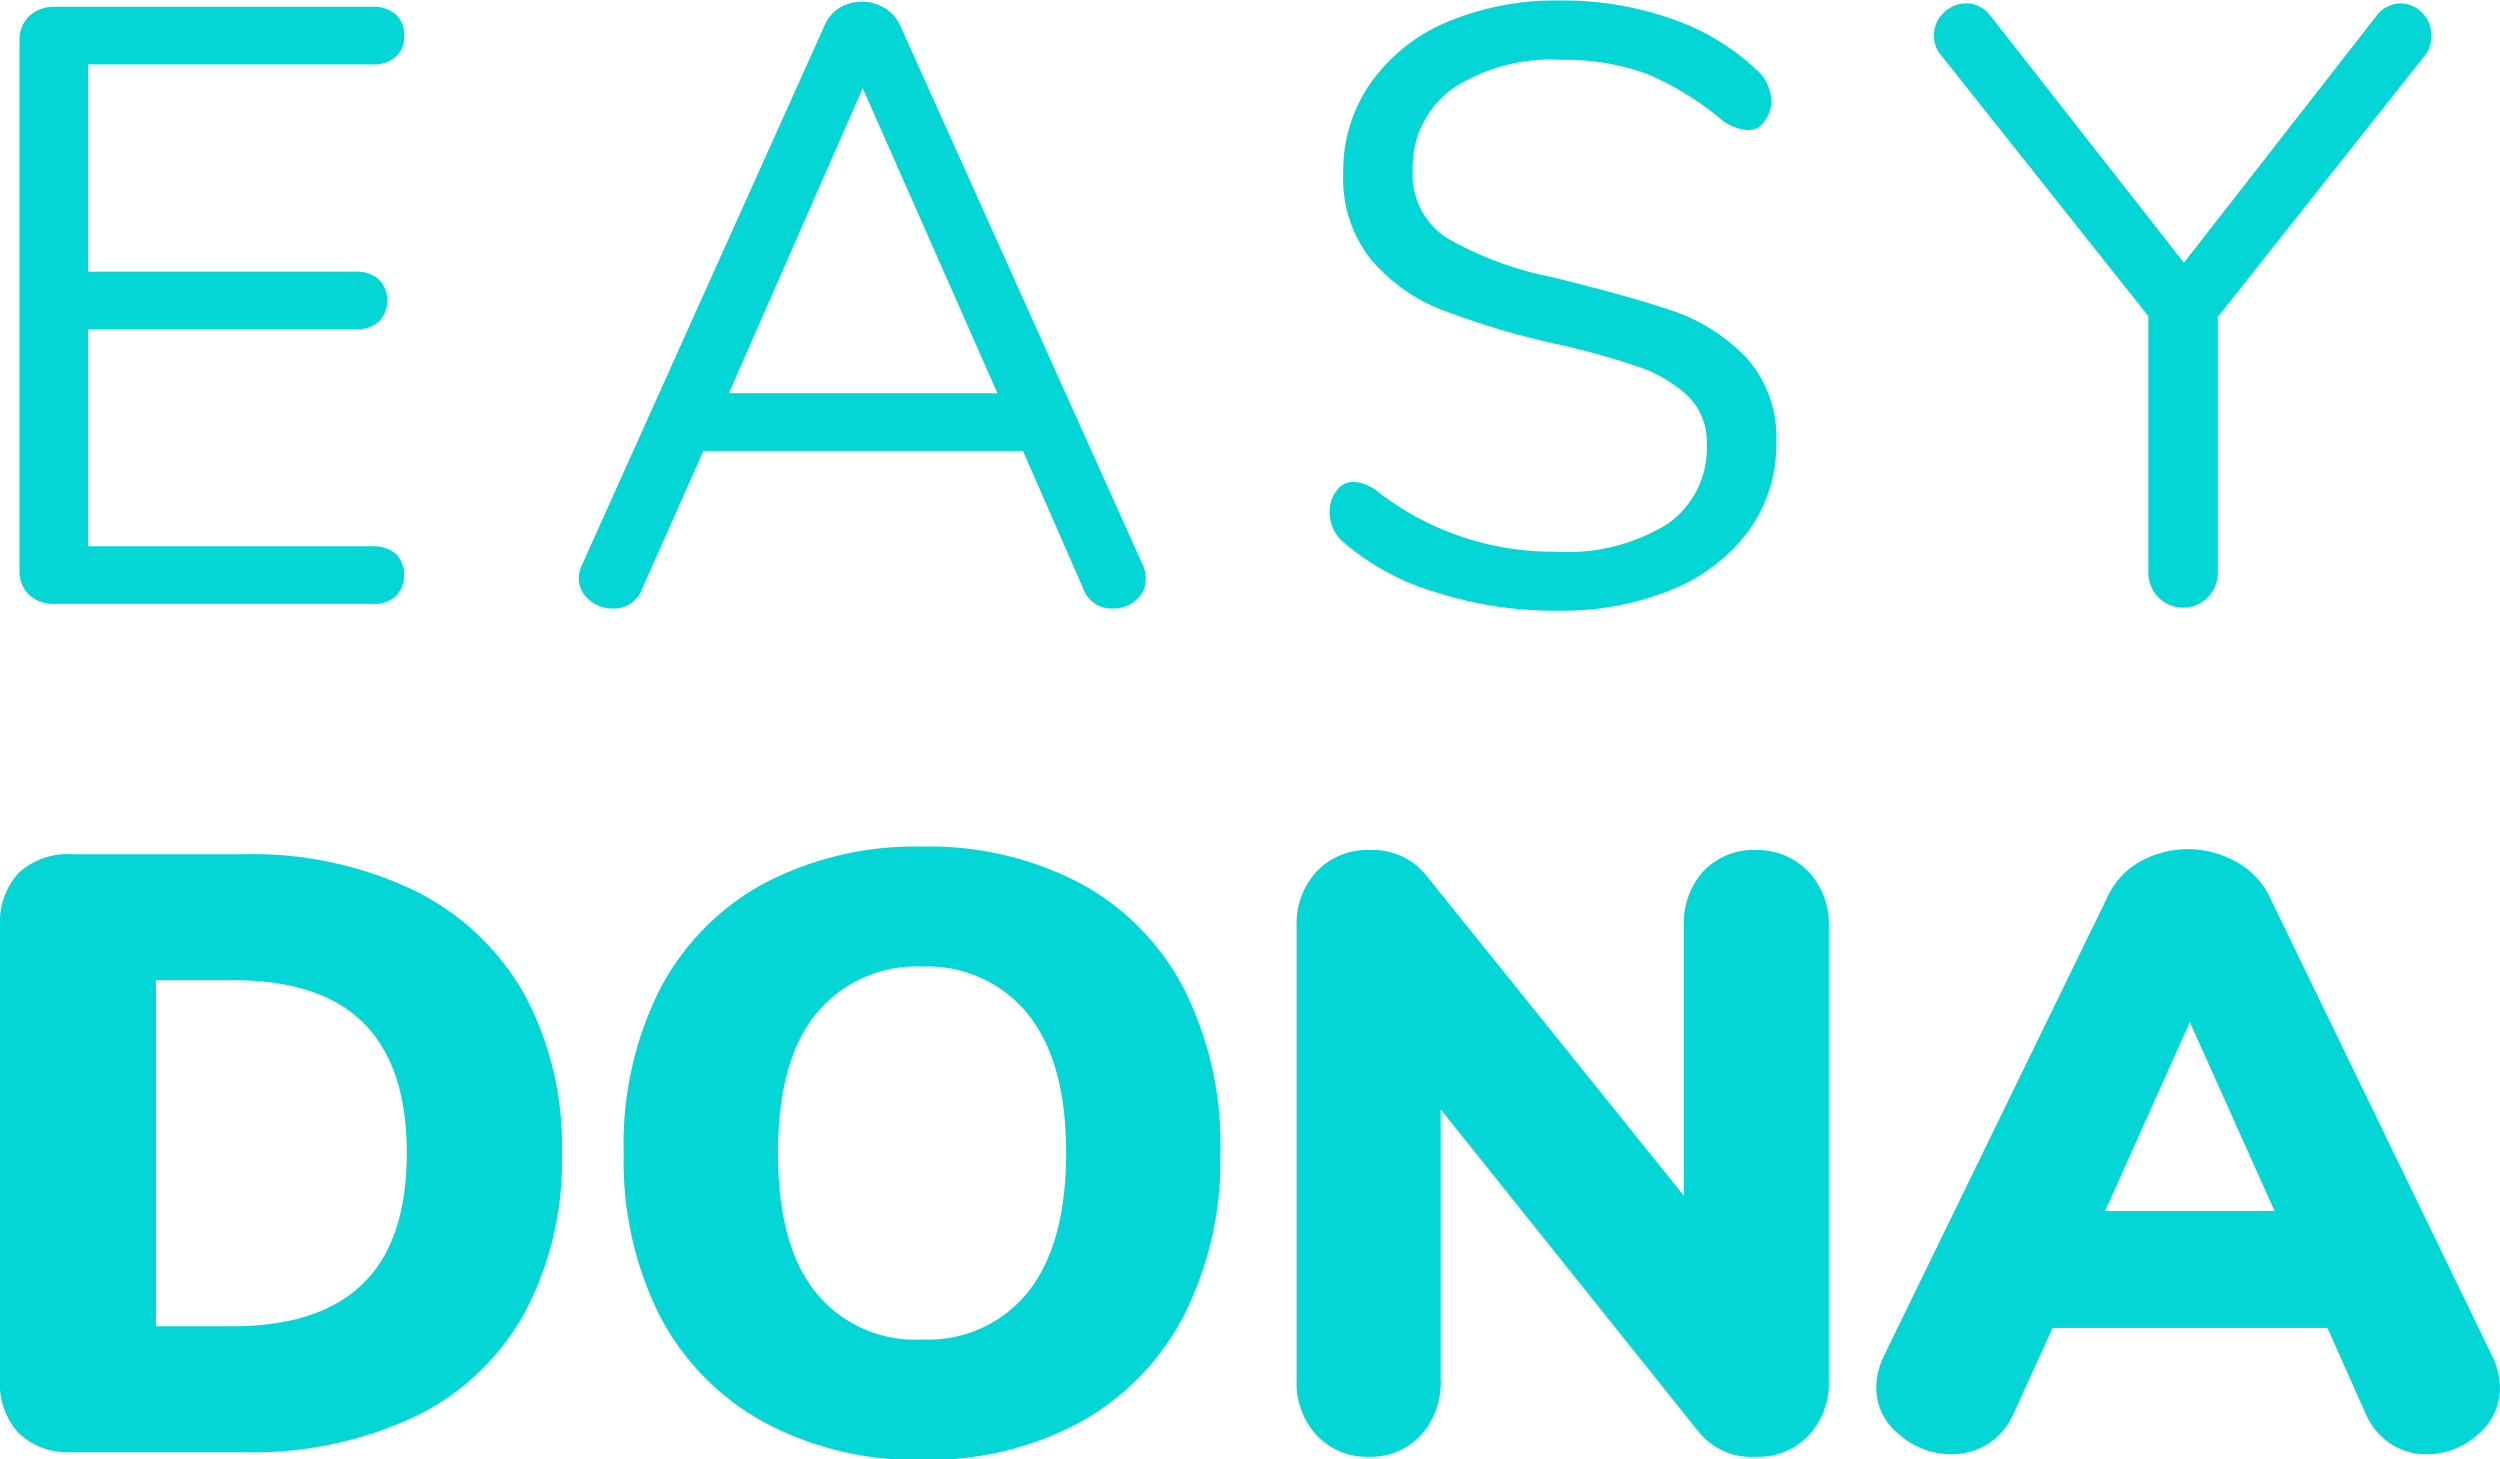
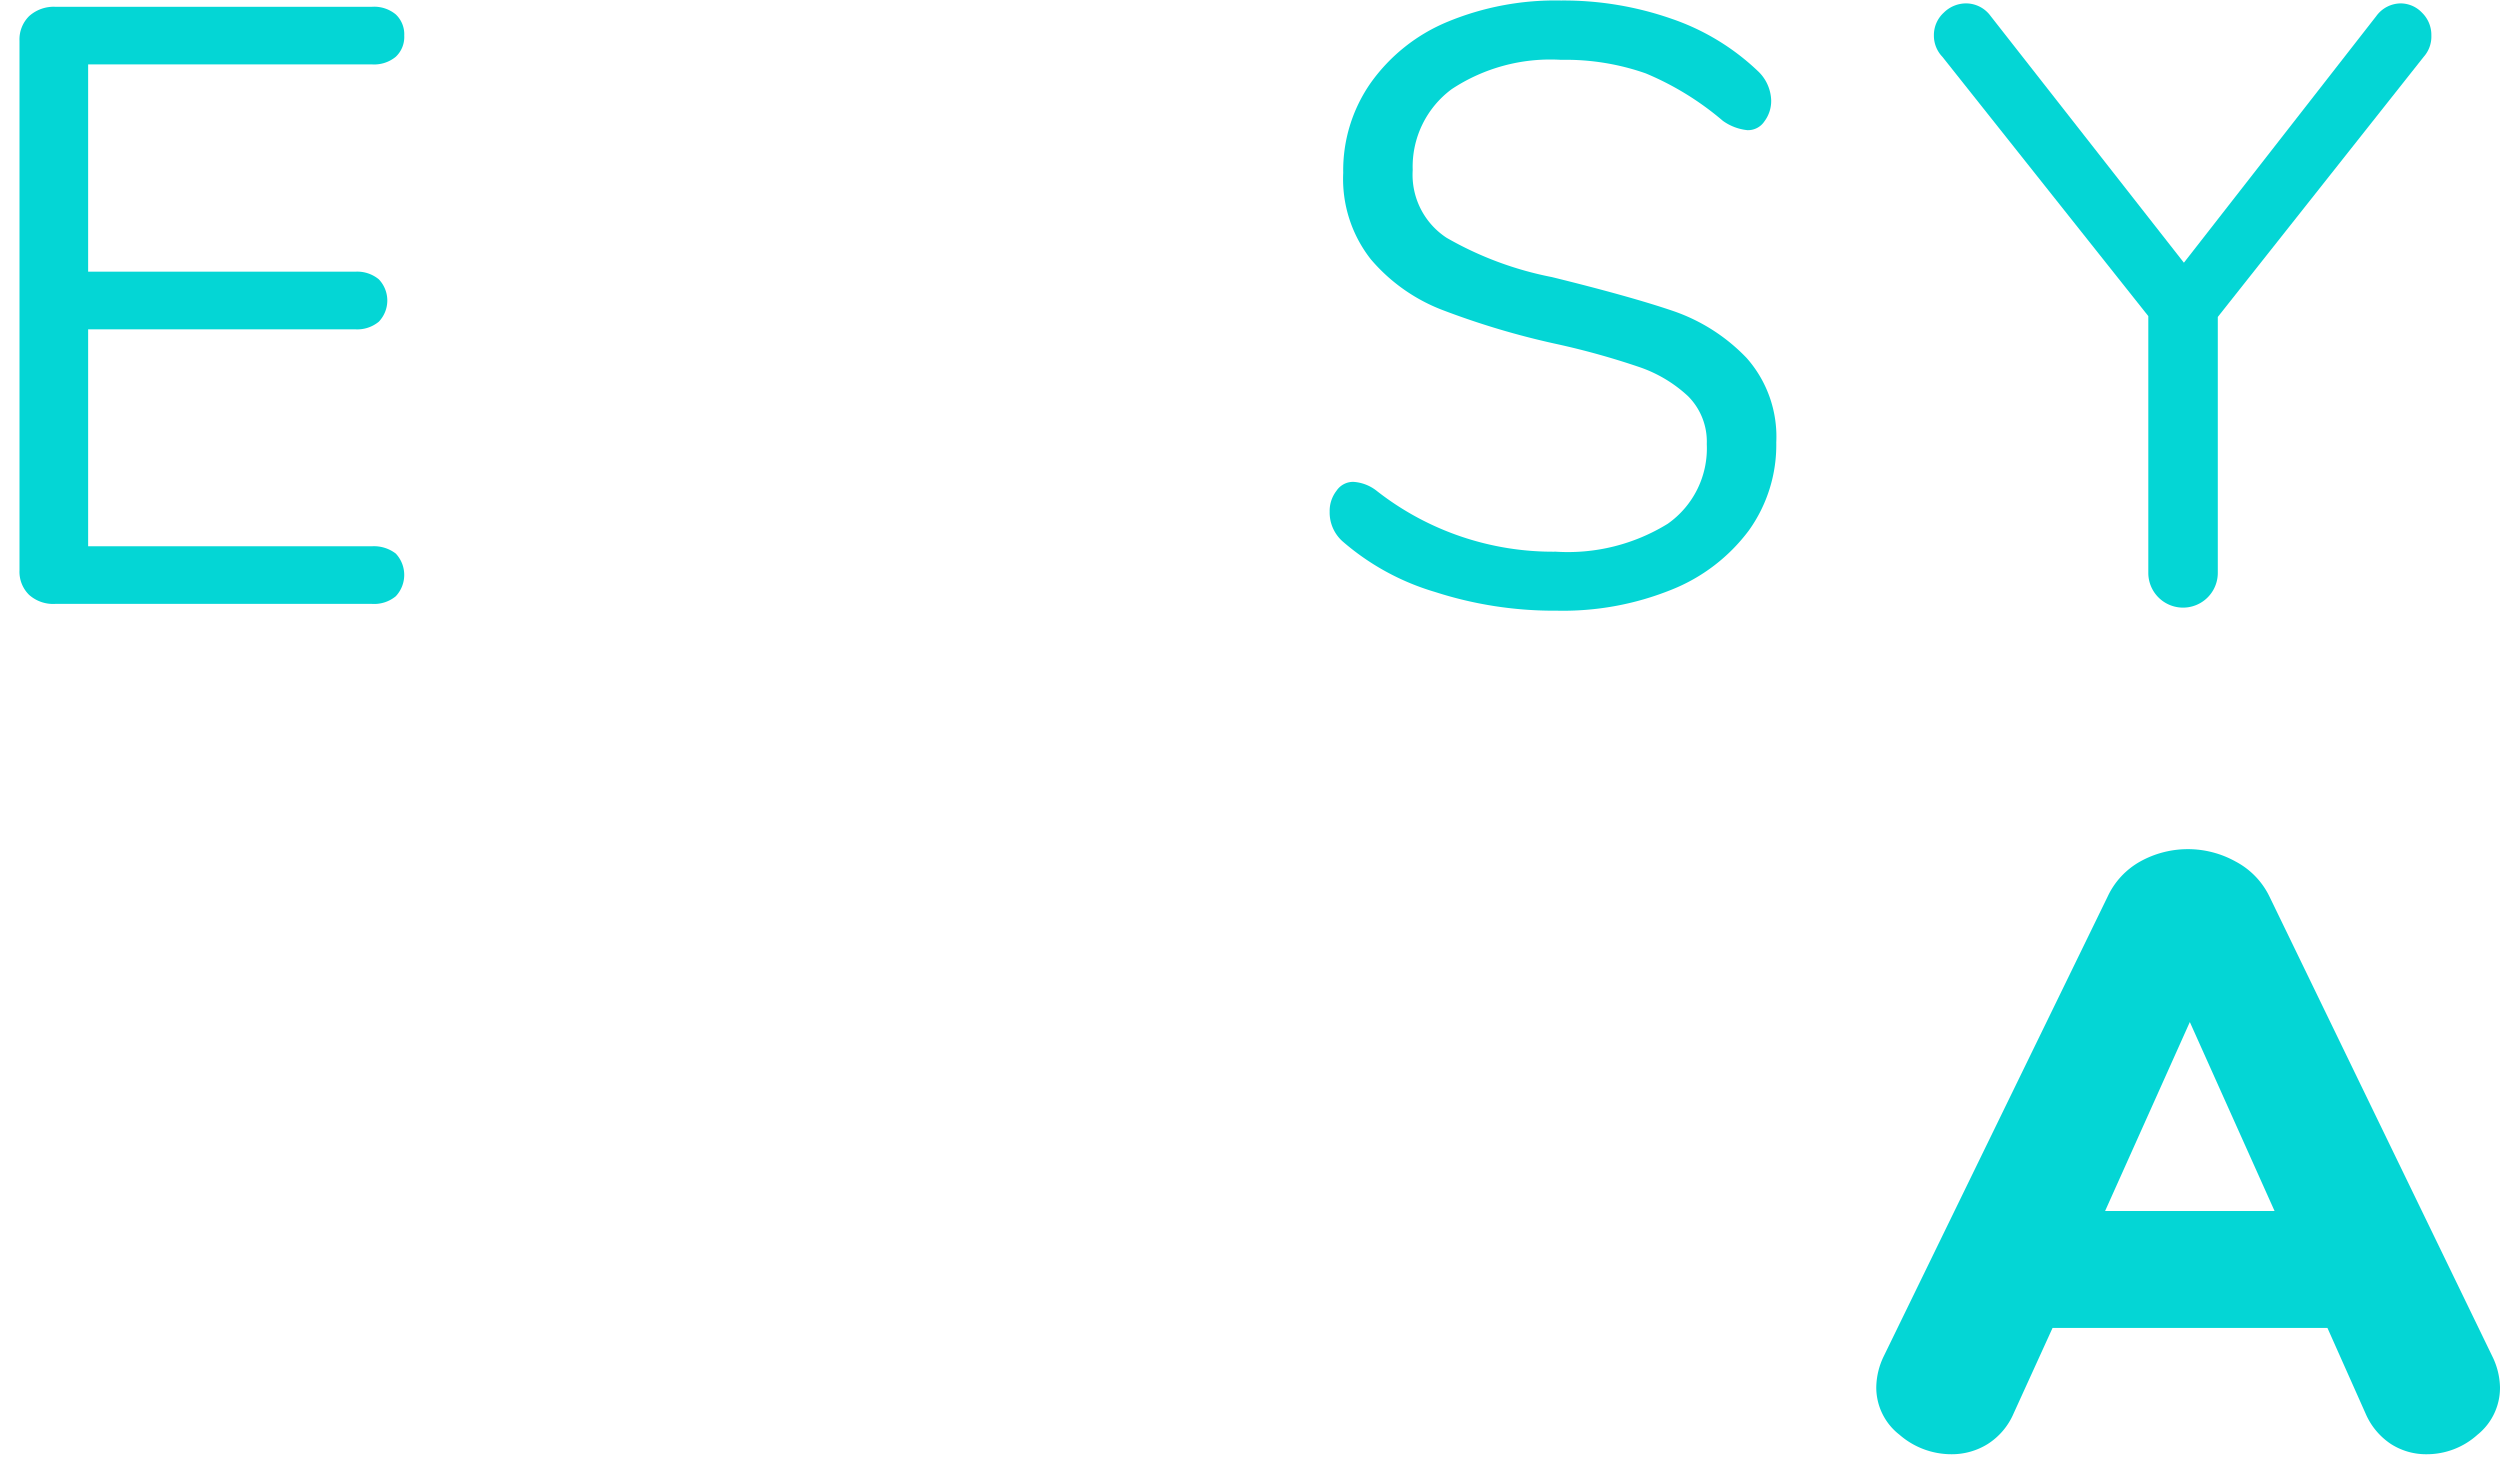
<svg xmlns="http://www.w3.org/2000/svg" viewBox="0 0 147.5 86.1">
  <defs>
    <style>.cls-1{fill:#04d6d5;}</style>
  </defs>
  <g id="Capa_2" data-name="Capa 2">
    <g id="Capa_1-2" data-name="Capa 1">
      <path class="cls-1" d="M4.92,42.07a1.91,1.91,0,0,1-.57-1.45V9.37a1.93,1.93,0,0,1,.57-1.45,2.17,2.17,0,0,1,1.53-.55h18.7a2,2,0,0,1,1.4.45,1.61,1.61,0,0,1,.5,1.25,1.6,1.6,0,0,1-.5,1.25,2,2,0,0,1-1.4.45H8.4V23H24.15a2,2,0,0,1,1.4.45,1.81,1.81,0,0,1,0,2.5,2,2,0,0,1-1.4.45H8.4v12.8H25.15a2.11,2.11,0,0,1,1.4.43,1.84,1.84,0,0,1,0,2.52,2,2,0,0,1-1.4.45H6.45A2.13,2.13,0,0,1,4.92,42.07Z" transform="translate(-3.2 -6.97)" />
-       <path class="cls-1" d="M70.8,41.12a1.59,1.59,0,0,1-.57,1.25,2,2,0,0,1-1.38.5,1.77,1.77,0,0,1-1.75-1.2l-3.55-8.1H44.7l-3.6,8.1a1.77,1.77,0,0,1-1.75,1.2,2.06,2.06,0,0,1-1.4-.52,1.64,1.64,0,0,1-.6-1.28,1.85,1.85,0,0,1,.2-.8l14.3-31.8a2.22,2.22,0,0,1,.9-1.05,2.56,2.56,0,0,1,1.3-.35,2.5,2.5,0,0,1,1.35.38,2.34,2.34,0,0,1,.9,1l14.3,31.8A1.93,1.93,0,0,1,70.8,41.12ZM62.05,30.17l-7.95-18-7.9,18Z" transform="translate(-3.2 -6.97)" />
      <path class="cls-1" d="M87.88,41.9a14.63,14.63,0,0,1-5.48-3,2.28,2.28,0,0,1-.75-1.75,1.94,1.94,0,0,1,.4-1.22,1.18,1.18,0,0,1,1-.53,2.47,2.47,0,0,1,1.4.55A16.85,16.85,0,0,0,95,39.52a11.21,11.21,0,0,0,6.6-1.65,5.44,5.44,0,0,0,2.3-4.7,3.79,3.79,0,0,0-1.1-2.82,8,8,0,0,0-2.9-1.73,45.27,45.27,0,0,0-4.85-1.35,46.88,46.88,0,0,1-6.72-2,10.45,10.45,0,0,1-4.25-3,7.67,7.67,0,0,1-1.63-5.1,9,9,0,0,1,1.63-5.32,10.47,10.47,0,0,1,4.54-3.6A16.62,16.62,0,0,1,95.3,7a19.32,19.32,0,0,1,6.53,1.08,13.87,13.87,0,0,1,5.07,3.07,2.47,2.47,0,0,1,.8,1.75,2,2,0,0,1-.4,1.23,1.16,1.16,0,0,1-1,.52,3,3,0,0,1-1.45-.55,17.21,17.21,0,0,0-4.55-2.8,14.27,14.27,0,0,0-5-.8,10.55,10.55,0,0,0-6.45,1.73A5.69,5.69,0,0,0,86.55,17a4.44,4.44,0,0,0,2,4,20.21,20.21,0,0,0,6.22,2.32c3,.74,5.42,1.41,7.15,2a10.88,10.88,0,0,1,4.33,2.77A7,7,0,0,1,108,33.07a8.66,8.66,0,0,1-1.62,5.2,10.57,10.57,0,0,1-4.58,3.5A17.07,17.07,0,0,1,95.05,43,22.79,22.79,0,0,1,87.88,41.9Z" transform="translate(-3.2 -6.97)" />
      <path class="cls-1" d="M144.85,7.17a1.75,1.75,0,0,1,1.25.55,1.83,1.83,0,0,1,.55,1.35,1.79,1.79,0,0,1-.45,1.25L134.05,25.67v15.1a2.05,2.05,0,1,1-4.1,0V25.62L117.8,10.32a1.8,1.8,0,0,1-.5-1.25,1.79,1.79,0,0,1,.58-1.35,1.87,1.87,0,0,1,1.32-.55,1.8,1.8,0,0,1,1.45.75l11.4,14.55L143.4,7.92A1.8,1.8,0,0,1,144.85,7.17Z" transform="translate(-3.2 -6.97)" />
-       <path class="cls-1" d="M4.3,91.52a4.27,4.27,0,0,1-1.1-3.15V61.62a4.3,4.3,0,0,1,1.1-3.15,4.27,4.27,0,0,1,3.15-1.1h10.1A22.1,22.1,0,0,1,27.62,59.5a15.05,15.05,0,0,1,6.48,6.07A18.71,18.71,0,0,1,36.35,75a19,19,0,0,1-2.23,9.48,14.64,14.64,0,0,1-6.45,6.07,22.5,22.5,0,0,1-10.12,2.1H7.45A4.23,4.23,0,0,1,4.3,91.52Zm12.6-6.3c3.43,0,6-.84,7.72-2.52S27.2,78.44,27.2,75s-.86-6-2.58-7.7-4.29-2.5-7.72-2.5H12.4V85.22Z" transform="translate(-3.2 -6.97)" />
-       <path class="cls-1" d="M48.22,90.85a15.11,15.11,0,0,1-6.12-6.3A20.3,20.3,0,0,1,40,75,20.29,20.29,0,0,1,42.1,65.4a15,15,0,0,1,6.12-6.28,19.15,19.15,0,0,1,9.38-2.2A19.11,19.11,0,0,1,67,59.12a14.84,14.84,0,0,1,6.1,6.28A20.4,20.4,0,0,1,75.2,75a20.3,20.3,0,0,1-2.15,9.58,15.14,15.14,0,0,1-6.13,6.3,18.79,18.79,0,0,1-9.32,2.22A18.94,18.94,0,0,1,48.22,90.85ZM63.85,83.2c1.5-1.88,2.25-4.63,2.25-8.23s-.76-6.33-2.28-8.2A7.59,7.59,0,0,0,57.6,64a7.6,7.6,0,0,0-6.25,2.78Q49.1,69.52,49.1,75t2.25,8.25A7.56,7.56,0,0,0,57.6,86,7.55,7.55,0,0,0,63.85,83.2Z" transform="translate(-3.2 -6.97)" />
-       <path class="cls-1" d="M109.87,58.37a4.45,4.45,0,0,1,1.23,3.25V88.37a4.55,4.55,0,0,1-1.2,3.3,4.08,4.08,0,0,1-3.1,1.25,4,4,0,0,1-3.4-1.5l-15.2-19v15.9a4.66,4.66,0,0,1-1.15,3.3A4,4,0,0,1,84,92.92a4.08,4.08,0,0,1-3.1-1.25,4.55,4.55,0,0,1-1.2-3.3V61.62a4.51,4.51,0,0,1,1.2-3.25A4.11,4.11,0,0,1,84,57.12a4.05,4.05,0,0,1,3.35,1.5l15.2,18.9V61.62a4.55,4.55,0,0,1,1.17-3.27,4.07,4.07,0,0,1,3.08-1.23A4.17,4.17,0,0,1,109.87,58.37Z" transform="translate(-3.2 -6.97)" />
      <path class="cls-1" d="M150.7,88.82a3.55,3.55,0,0,1-1.33,2.8,4.46,4.46,0,0,1-3,1.15,3.84,3.84,0,0,1-2.1-.6,4.09,4.09,0,0,1-1.5-1.8l-2.25-5.05H124.3L122,90.37a4,4,0,0,1-1.53,1.8,4,4,0,0,1-2.12.6,4.66,4.66,0,0,1-3.08-1.15,3.53,3.53,0,0,1-1.37-2.8,4.33,4.33,0,0,1,.45-1.85l13.2-27.1a4.59,4.59,0,0,1,1.92-2.07,5.79,5.79,0,0,1,5.63,0,4.6,4.6,0,0,1,2,2.07L150.25,87A4.33,4.33,0,0,1,150.7,88.82Zm-13.3-10.4-5-11.15-5,11.15Z" transform="translate(-3.2 -6.97)" />
    </g>
  </g>
</svg>